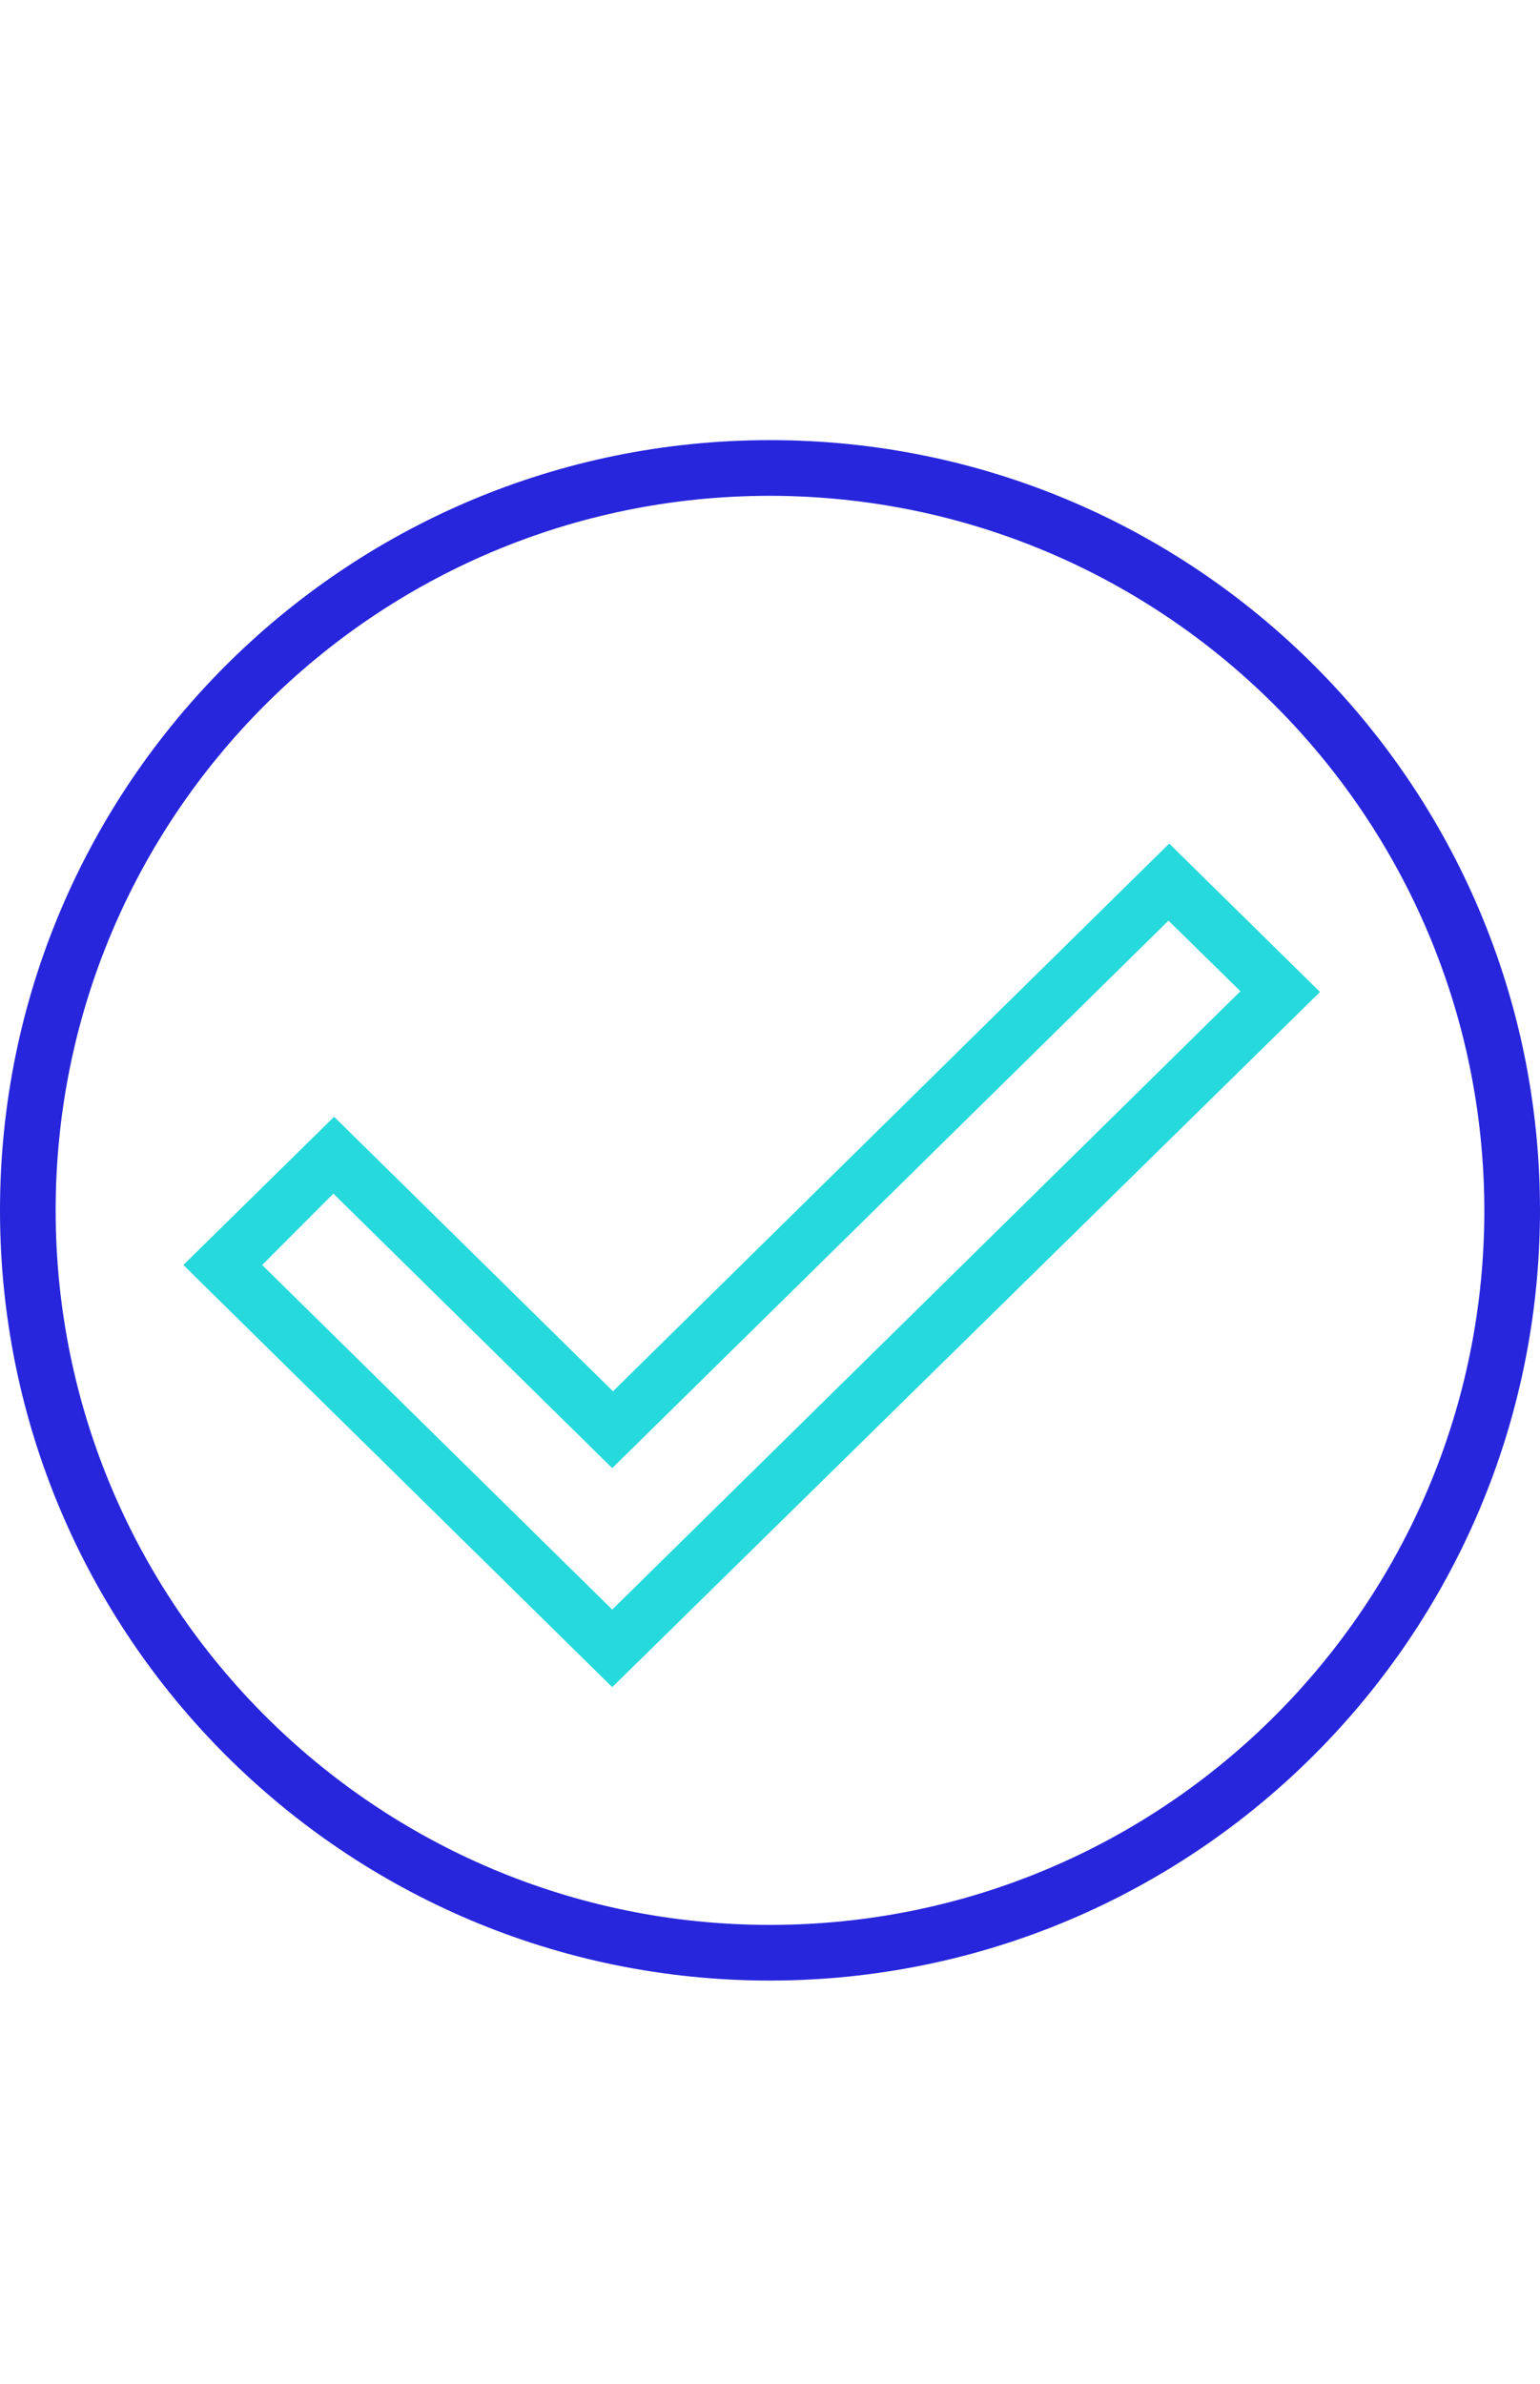
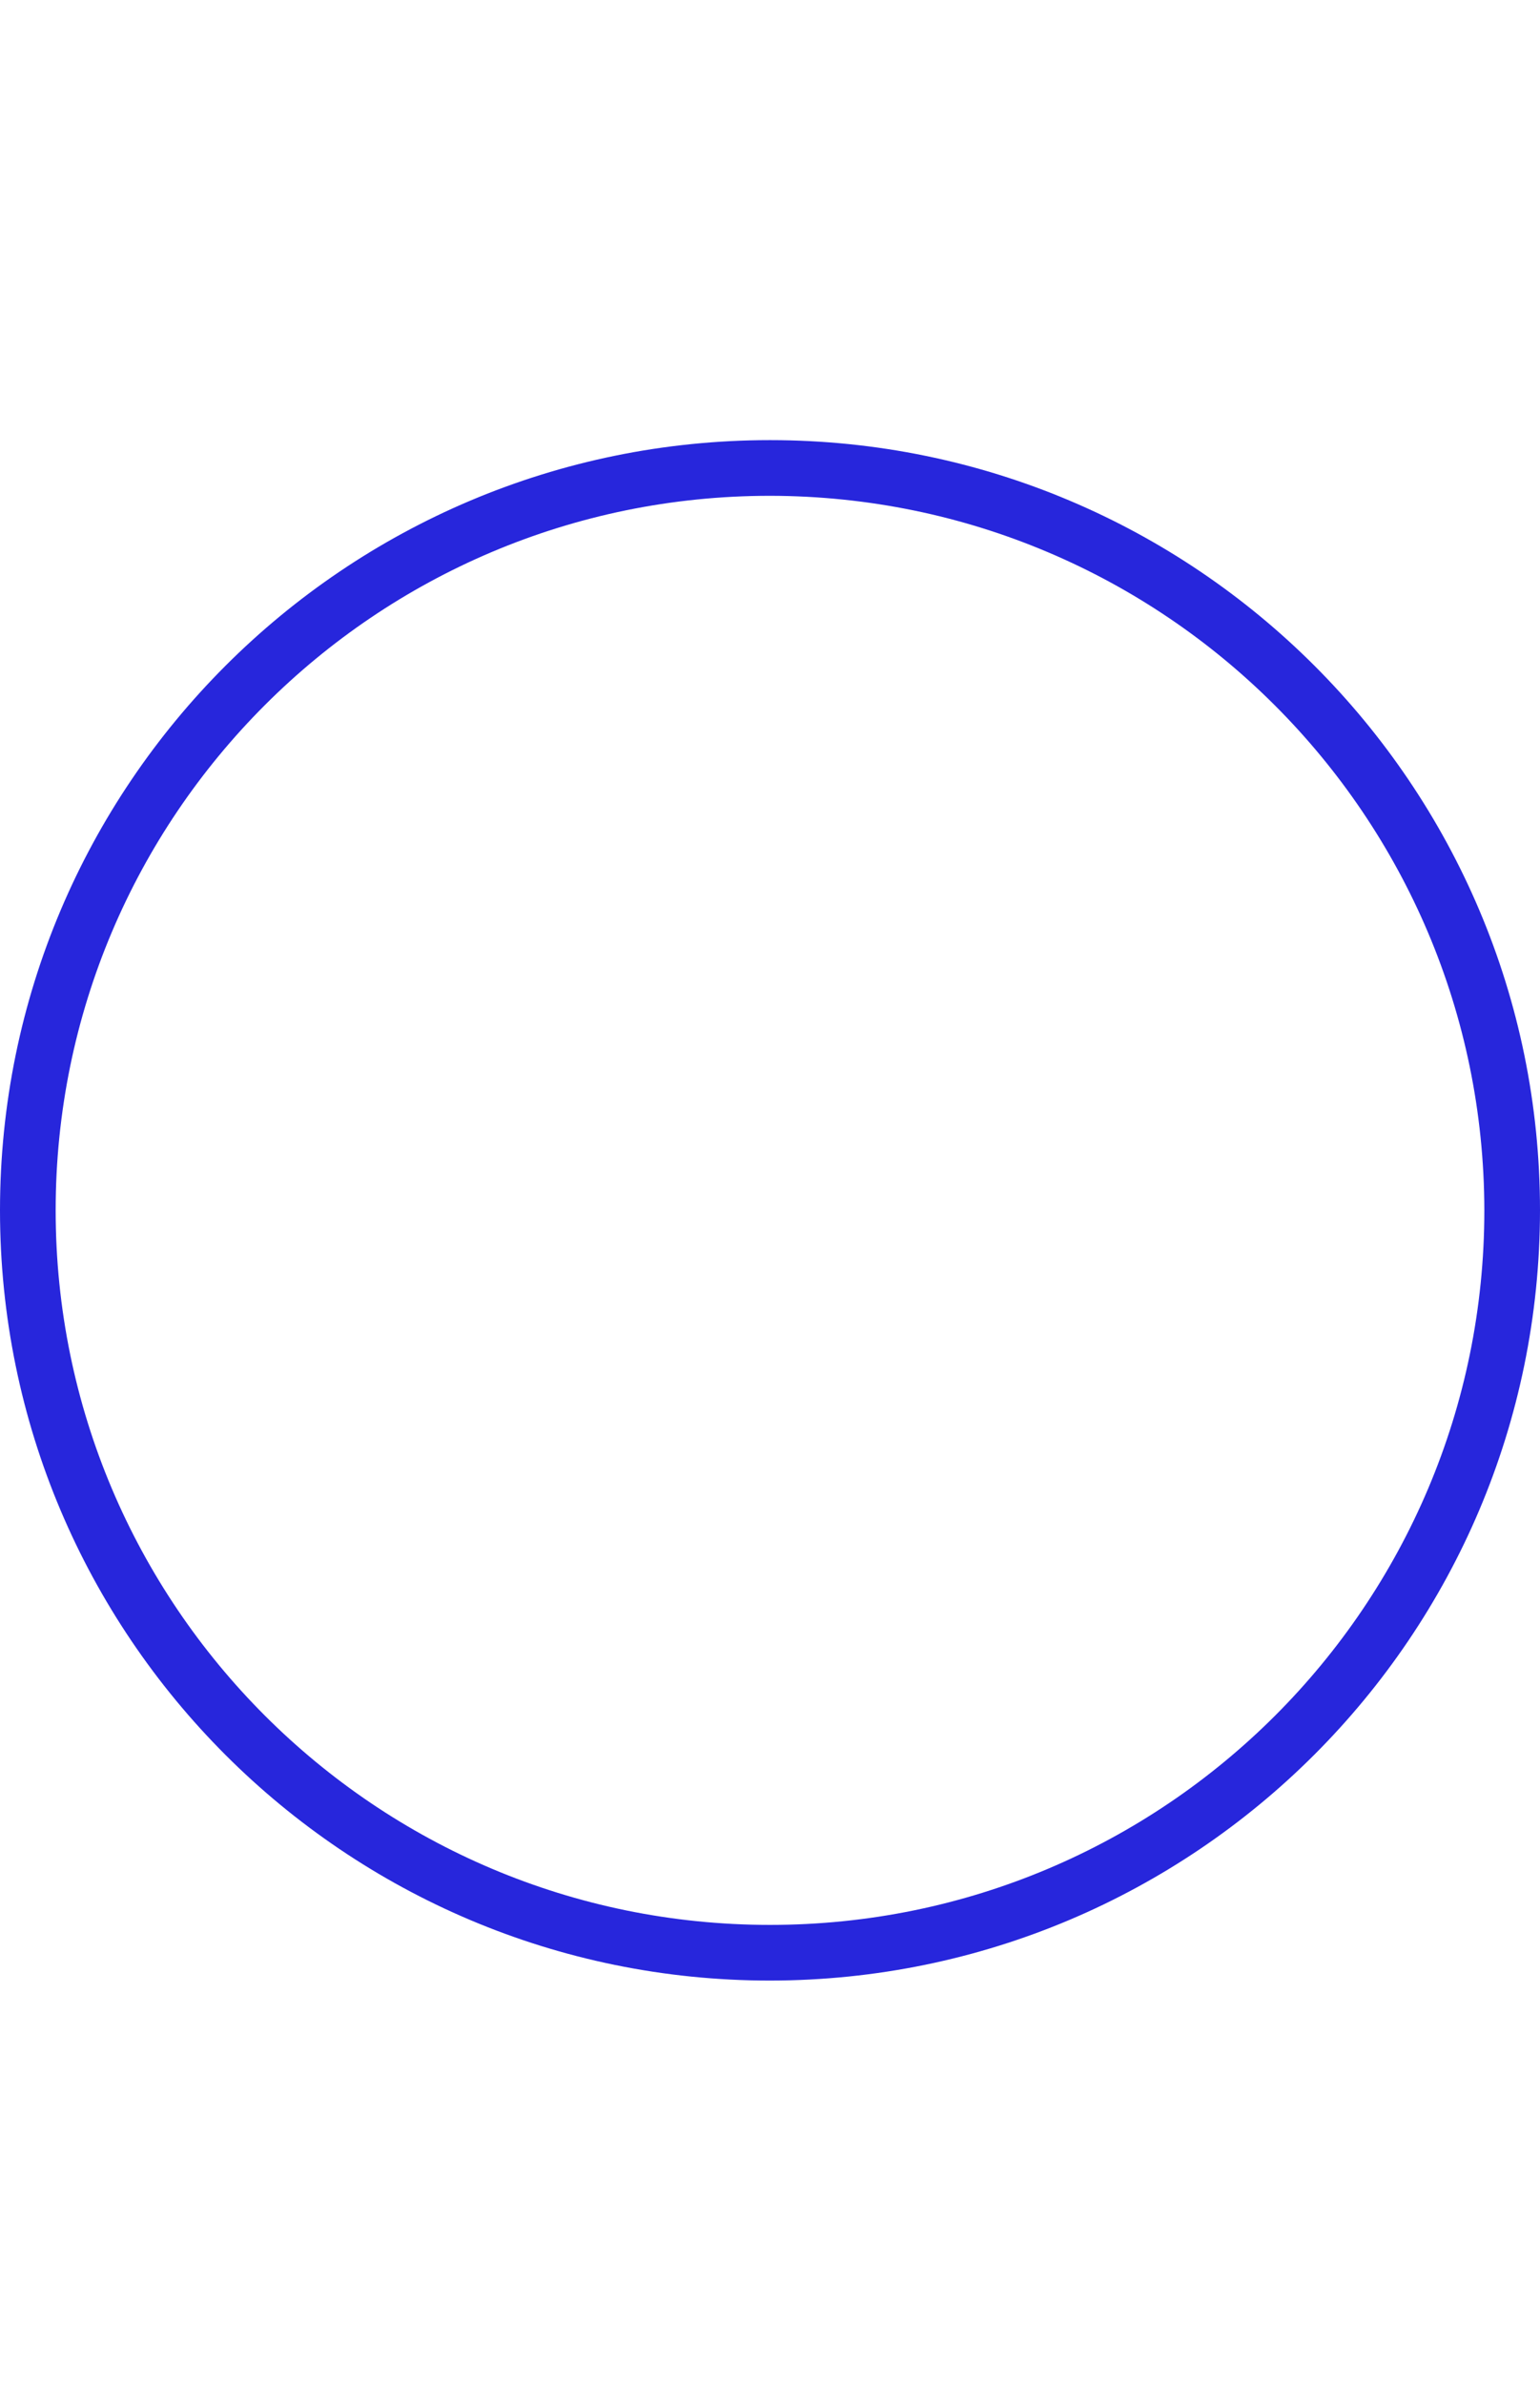
<svg xmlns="http://www.w3.org/2000/svg" width="42" height="65" viewBox="0 0 42 65">
  <g fill="none" fill-rule="evenodd" transform="translate(0 12)">
-     <path fill="#26D9DC" d="M16.697,34 L5,22.49 L9.112,18.449 L16.718,25.933 L31.888,11 L36,15.046 L16.697,34 Z M7.15,22.49 L16.697,31.885 L33.83,15.026 L31.868,13.101 L16.697,28.028 L9.092,20.544 L7.15,22.49 Z" />
    <path fill="#2726DC" d="M21,42 C9.402,42 0,32.598 0,21 C0,9.402 9.402,0 21,0 C32.598,0 42,9.402 42,21 C41.99,32.593 32.593,41.989 21,42 Z M21,1.518 C10.24,1.518 1.518,10.24 1.518,21 C1.518,31.76 10.24,40.482 21,40.482 C31.76,40.482 40.482,31.76 40.482,21 C40.468,10.246 31.754,1.532 21,1.518 Z" />
  </g>
</svg>